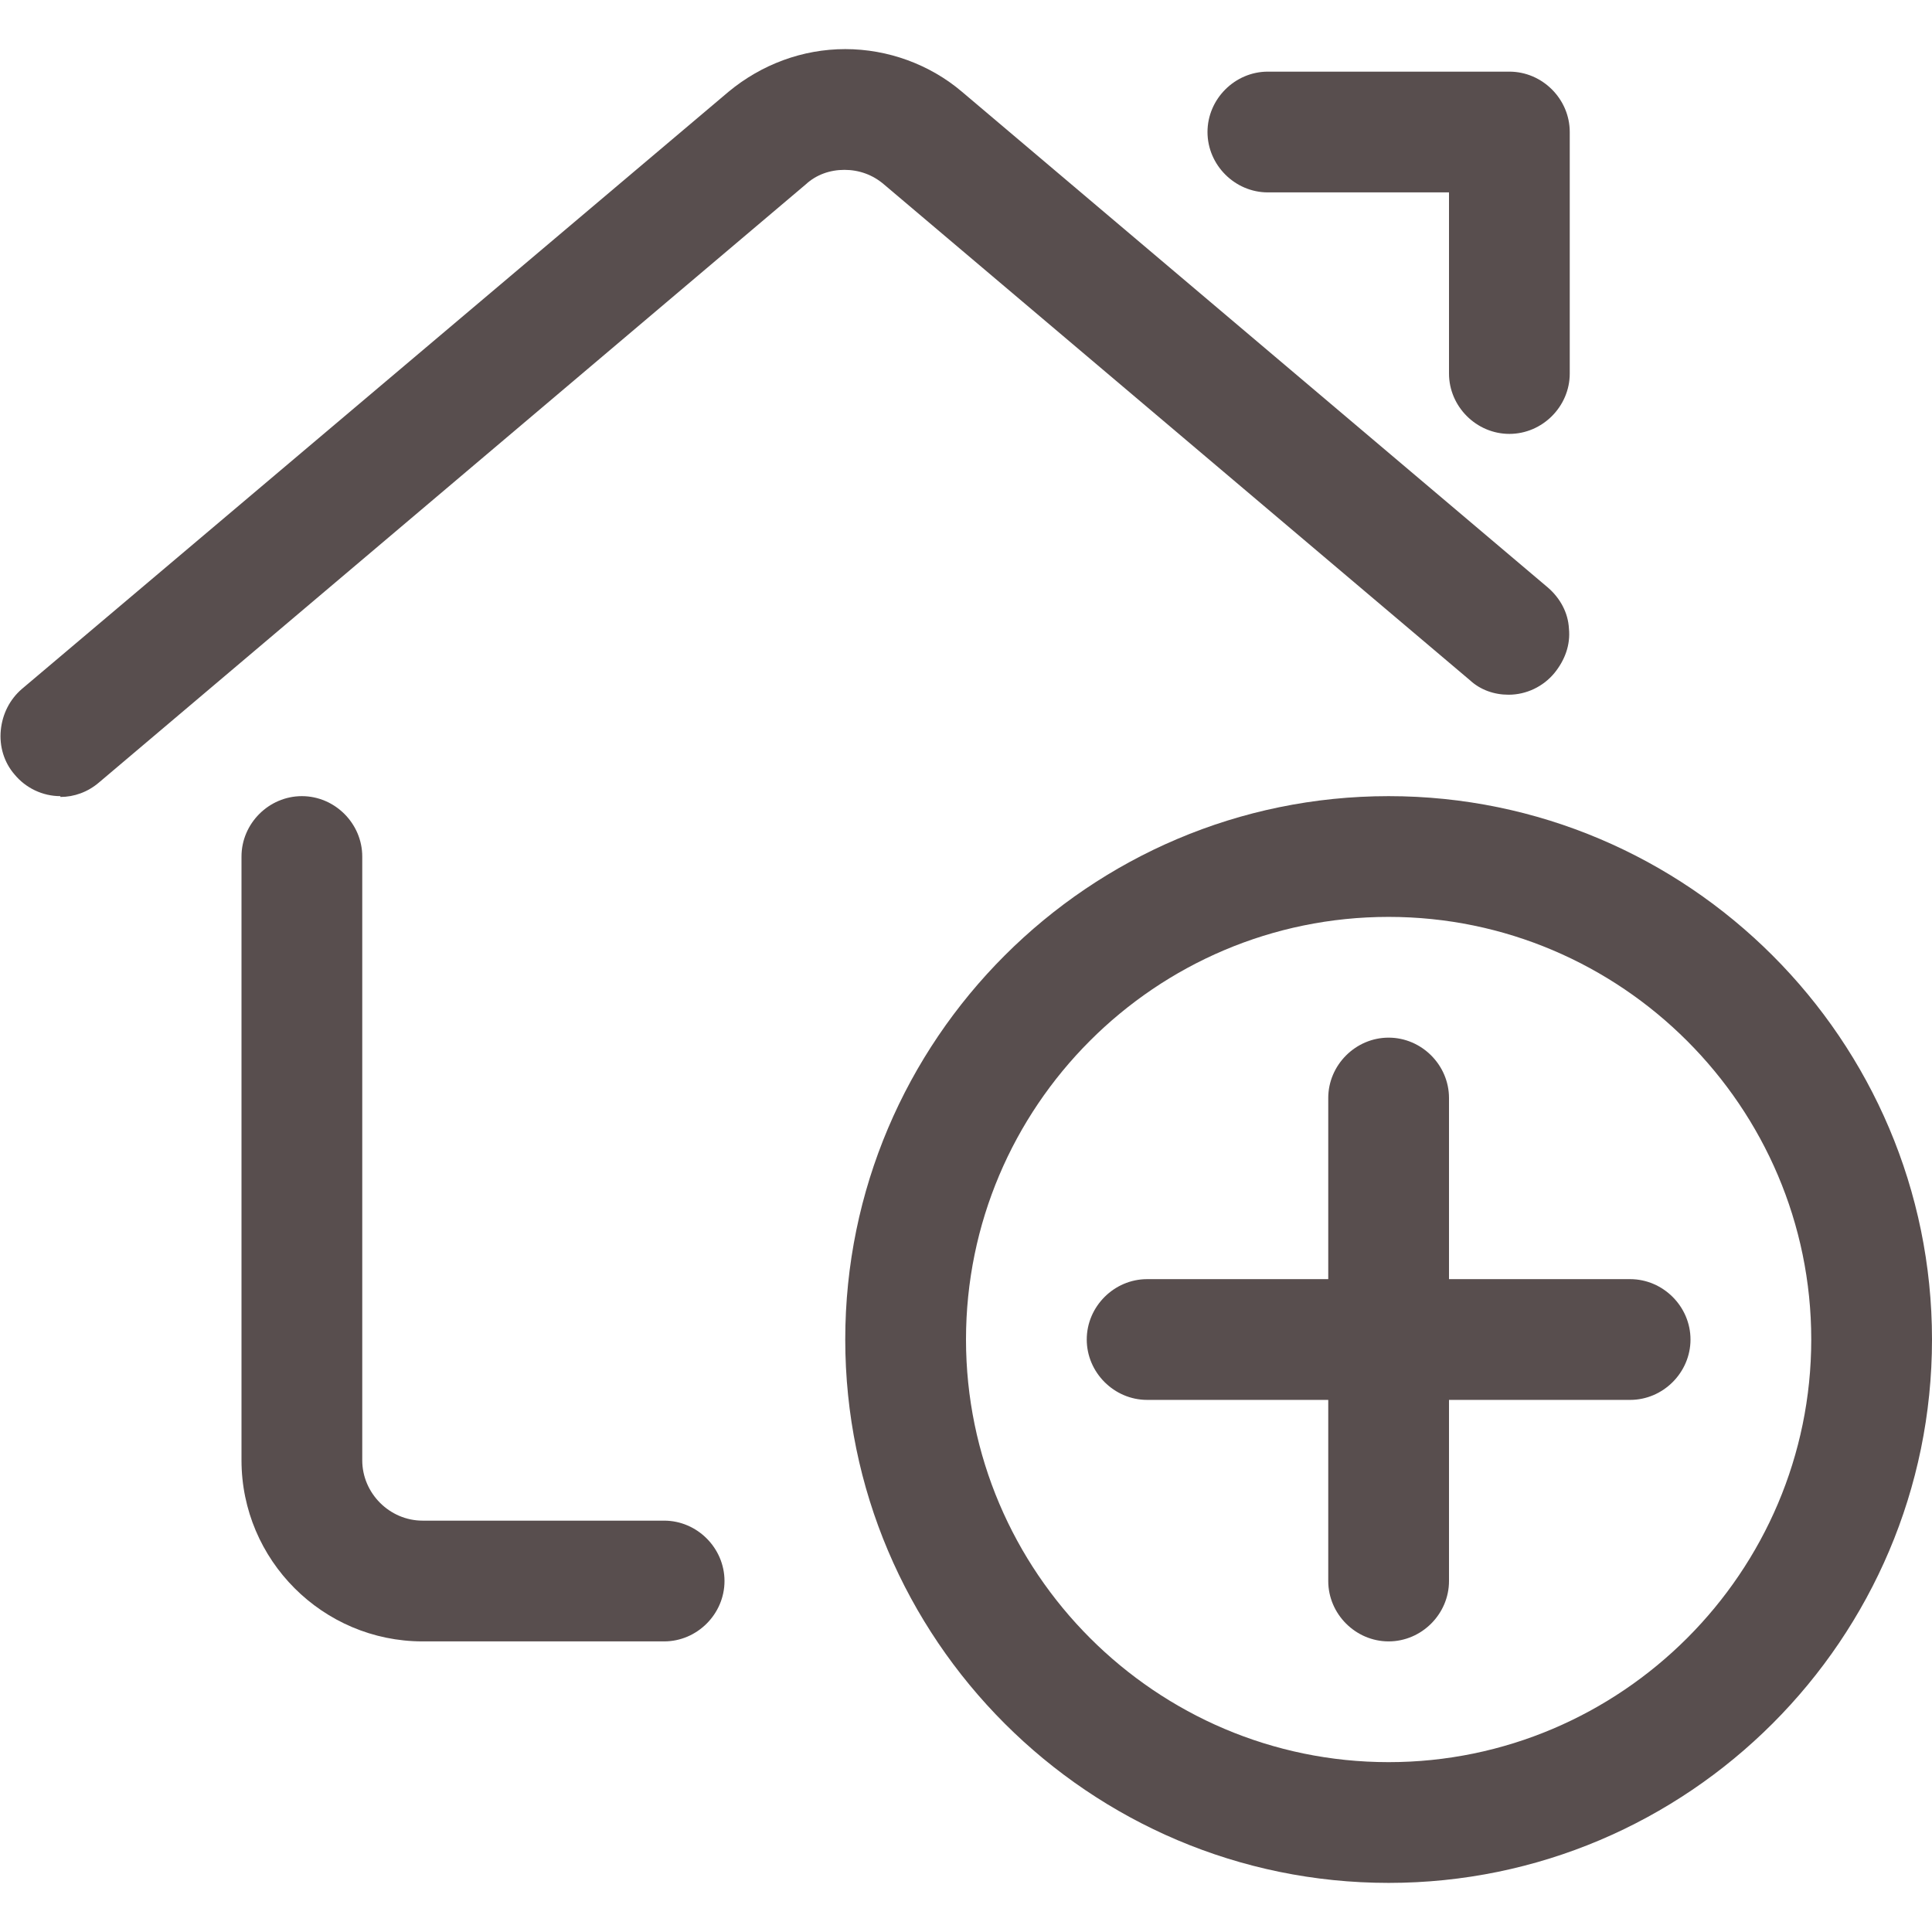
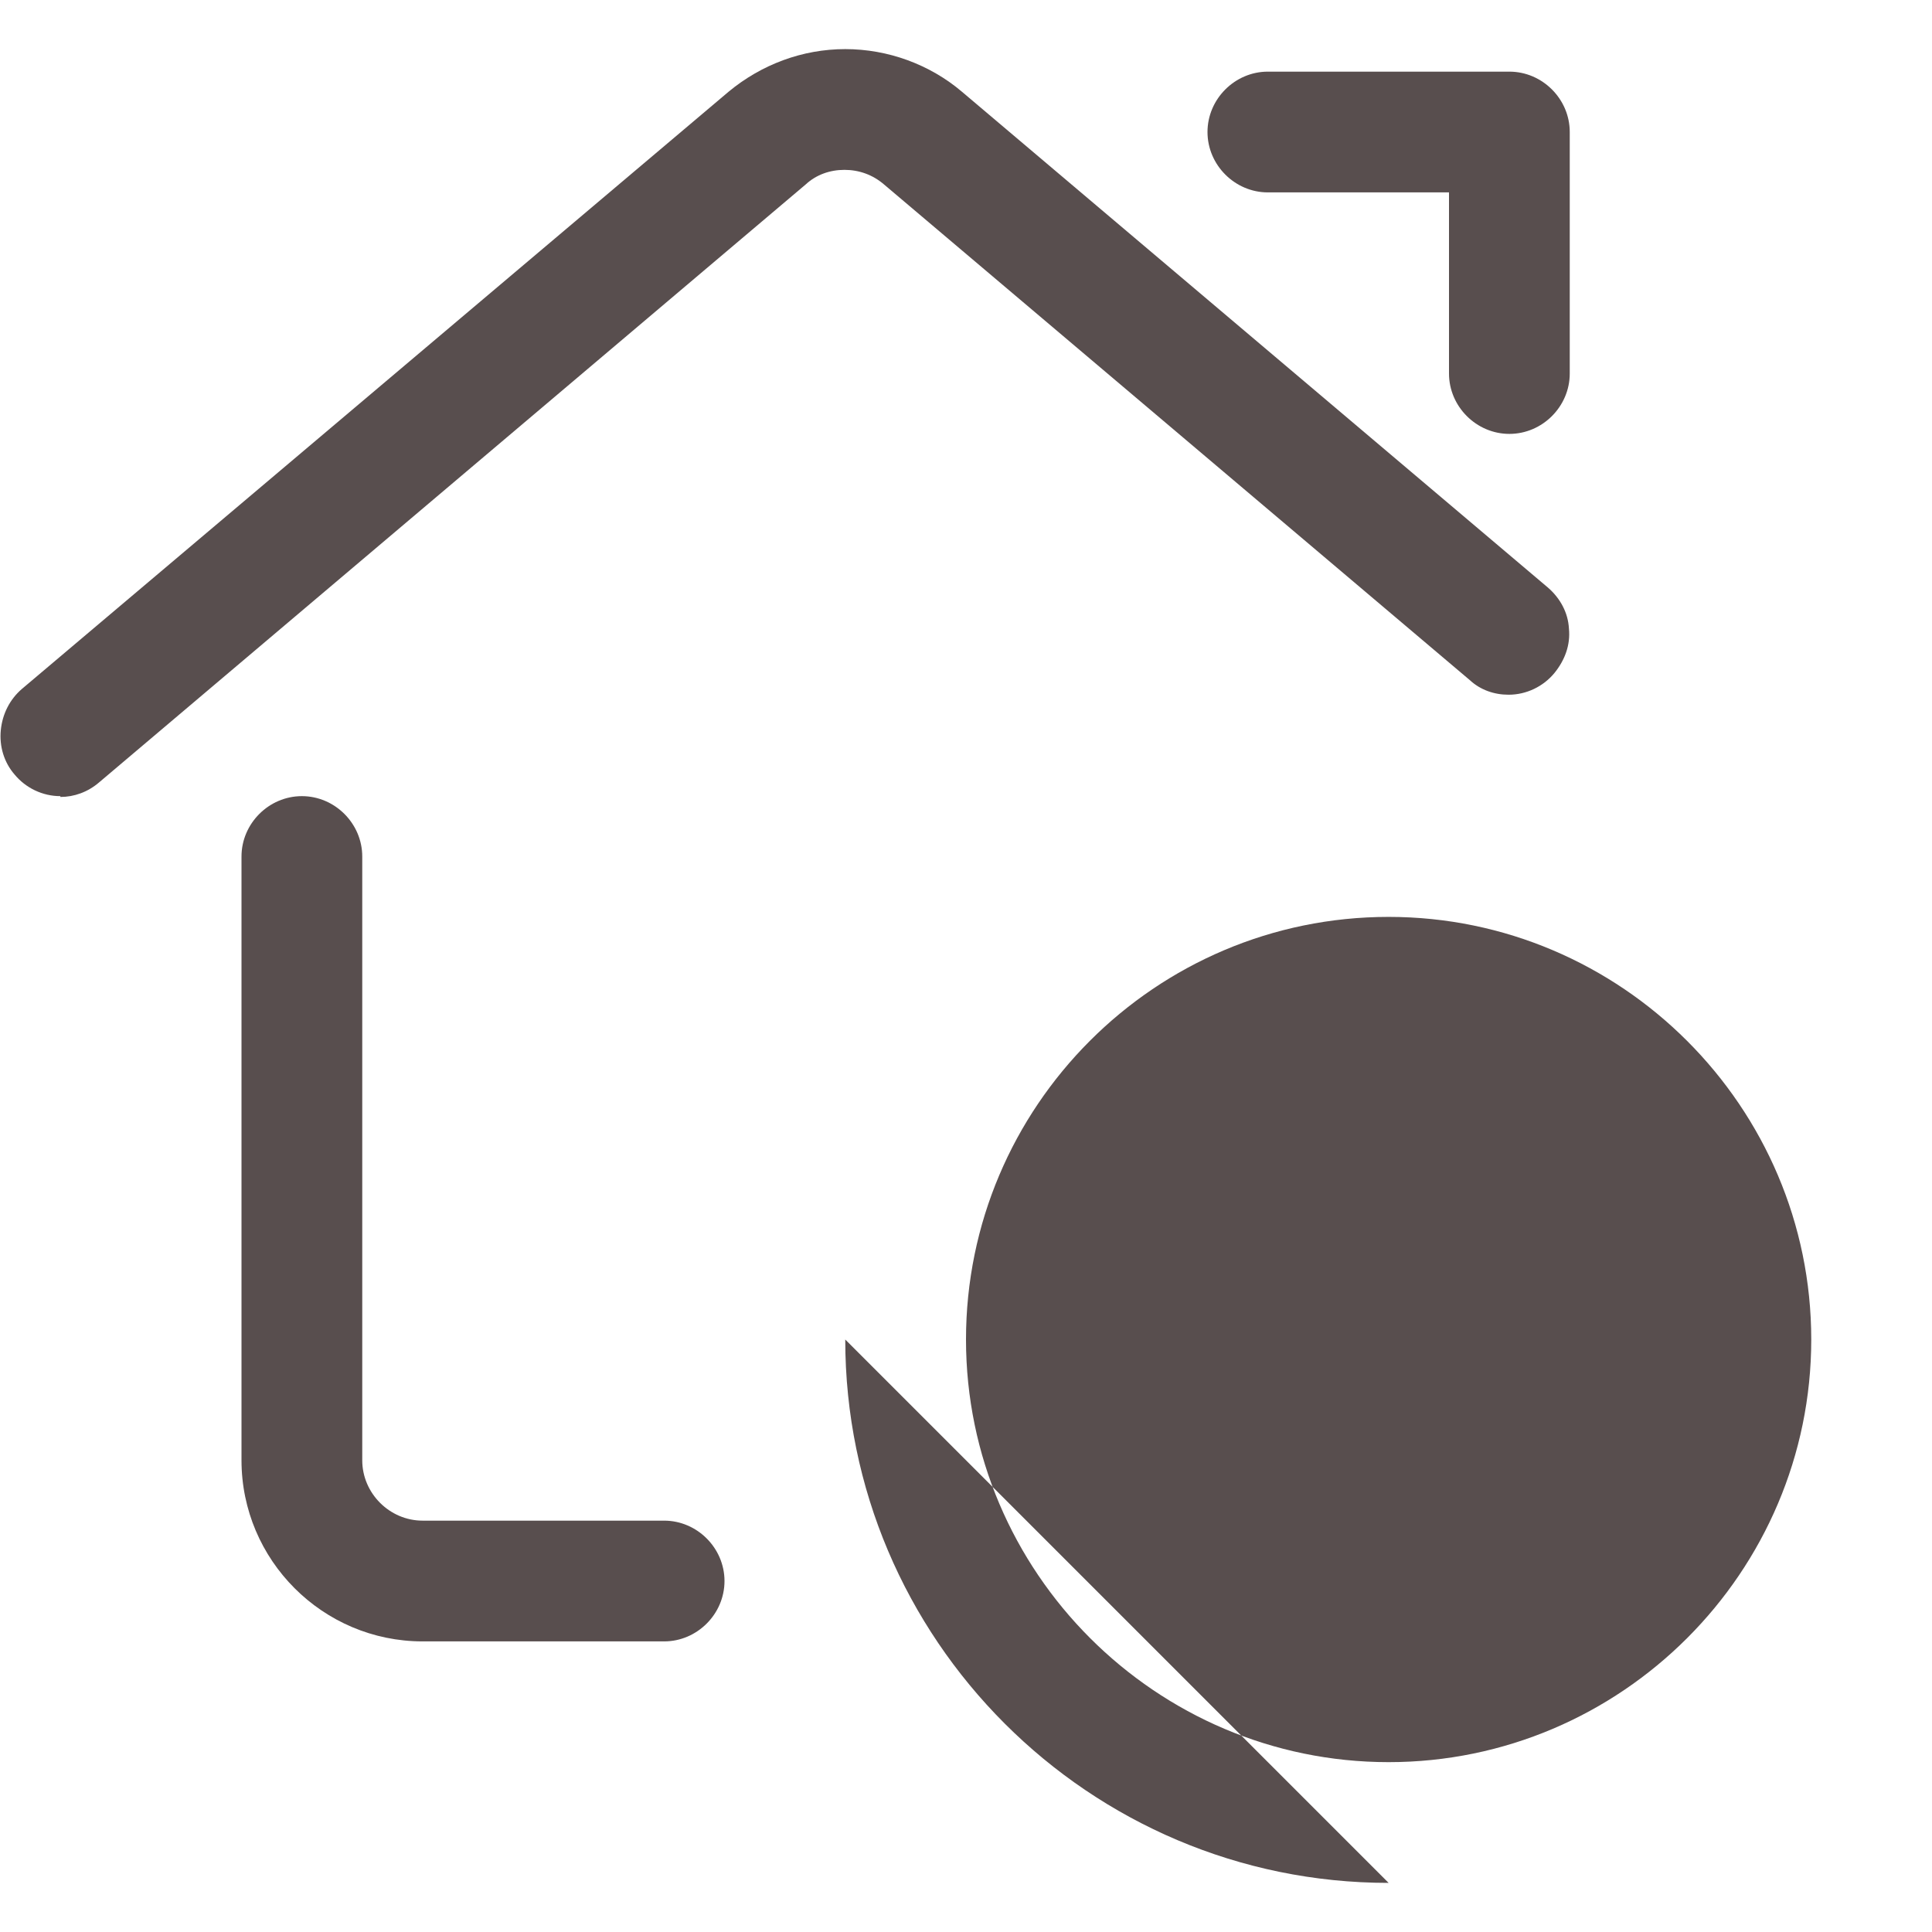
<svg xmlns="http://www.w3.org/2000/svg" id="Lager_1" viewBox="0 0 24 24">
  <path fill="#584E4E" d="M5.25,20.39c-1.24,0-2.25-1.01-2.25-2.25v-7.5c0-.41,.34-.75,.75-.75s.75,.34,.75,.75v7.5c0,.41,.34,.75,.75,.75h3c.41,0,.75,.34,.75,.75s-.34,.75-.75,.75h-3Z" />
  <path fill="#584E4E" d="M.75,9.89c-.22,0-.43-.1-.57-.27-.13-.15-.19-.35-.17-.55,.02-.2,.11-.38,.26-.51L9.05,1.14c.41-.34,.92-.53,1.45-.53s1.05,.19,1.45,.53l7.28,6.16c.15,.13,.25,.31,.26,.51,.02,.2-.05,.39-.18,.55-.14,.17-.35,.27-.57,.27h0c-.18,0-.35-.06-.48-.18L10.98,2.29c-.14-.12-.31-.18-.49-.18s-.35,.06-.48,.18L1.23,9.72c-.14,.12-.31,.18-.48,.18Z" />
  <path fill="#584E4E" d="M18.75,5.39c-.41,0-.75-.34-.75-.75V2.39h-2.25c-.41,0-.75-.34-.75-.75s.34-.75,.75-.75h3c.41,0,.75,.34,.75,.75v3c0,.41-.34,.75-.75,.75Z" />
-   <path fill="#584E4E" d="M17.25,23.39c-3.72,0-6.75-3.03-6.75-6.75s3.03-6.75,6.75-6.75,6.75,3.03,6.75,6.75-3.03,6.75-6.75,6.75Zm0-12c-2.9,0-5.25,2.36-5.25,5.25s2.36,5.25,5.25,5.25,5.25-2.36,5.25-5.25-2.36-5.25-5.25-5.25Z" />
-   <path fill="#584E4E" d="M17.25,20.39c-.41,0-.75-.34-.75-.75v-2.25h-2.25c-.41,0-.75-.34-.75-.75s.34-.75,.75-.75h2.25v-2.25c0-.41,.34-.75,.75-.75s.75,.34,.75,.75v2.25h2.25c.41,0,.75,.34,.75,.75s-.34,.75-.75,.75h-2.25v2.25c0,.41-.34,.75-.75,.75Z" />
+   <path fill="#584E4E" d="M17.25,23.39c-3.72,0-6.75-3.03-6.75-6.75Zm0-12c-2.9,0-5.25,2.36-5.25,5.25s2.36,5.25,5.25,5.25,5.25-2.36,5.25-5.25-2.36-5.25-5.25-5.25Z" />
</svg>